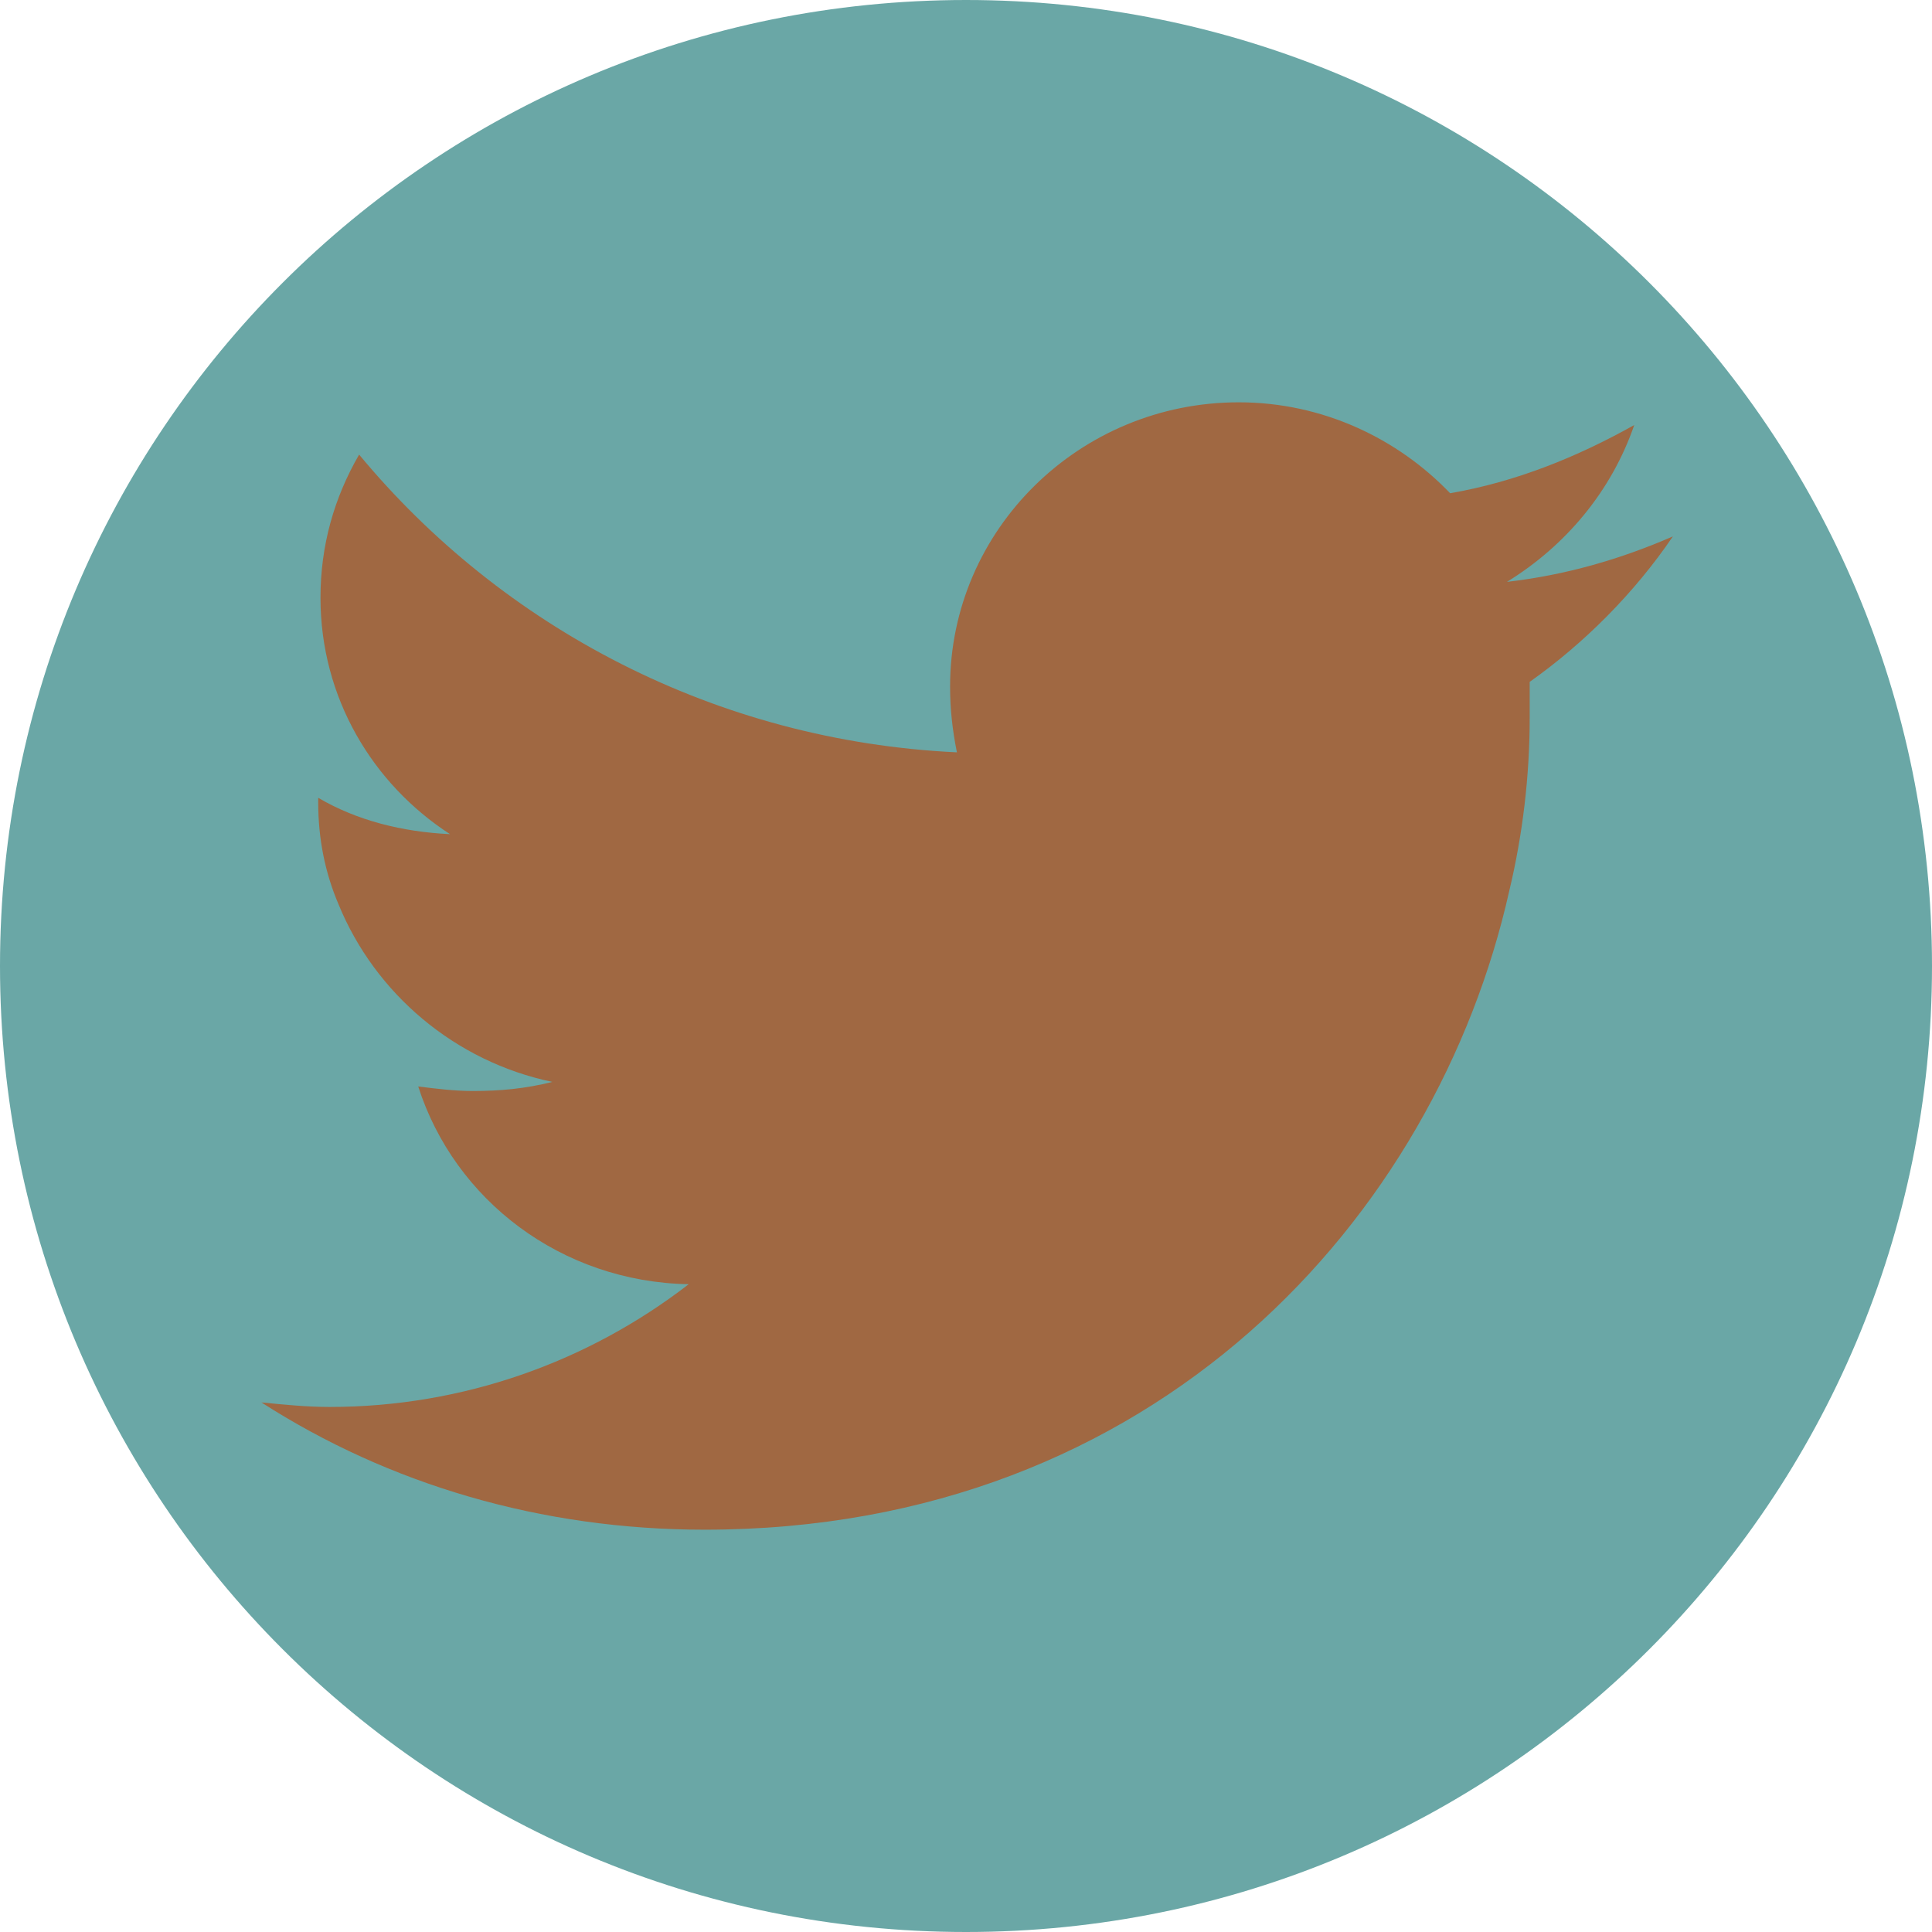
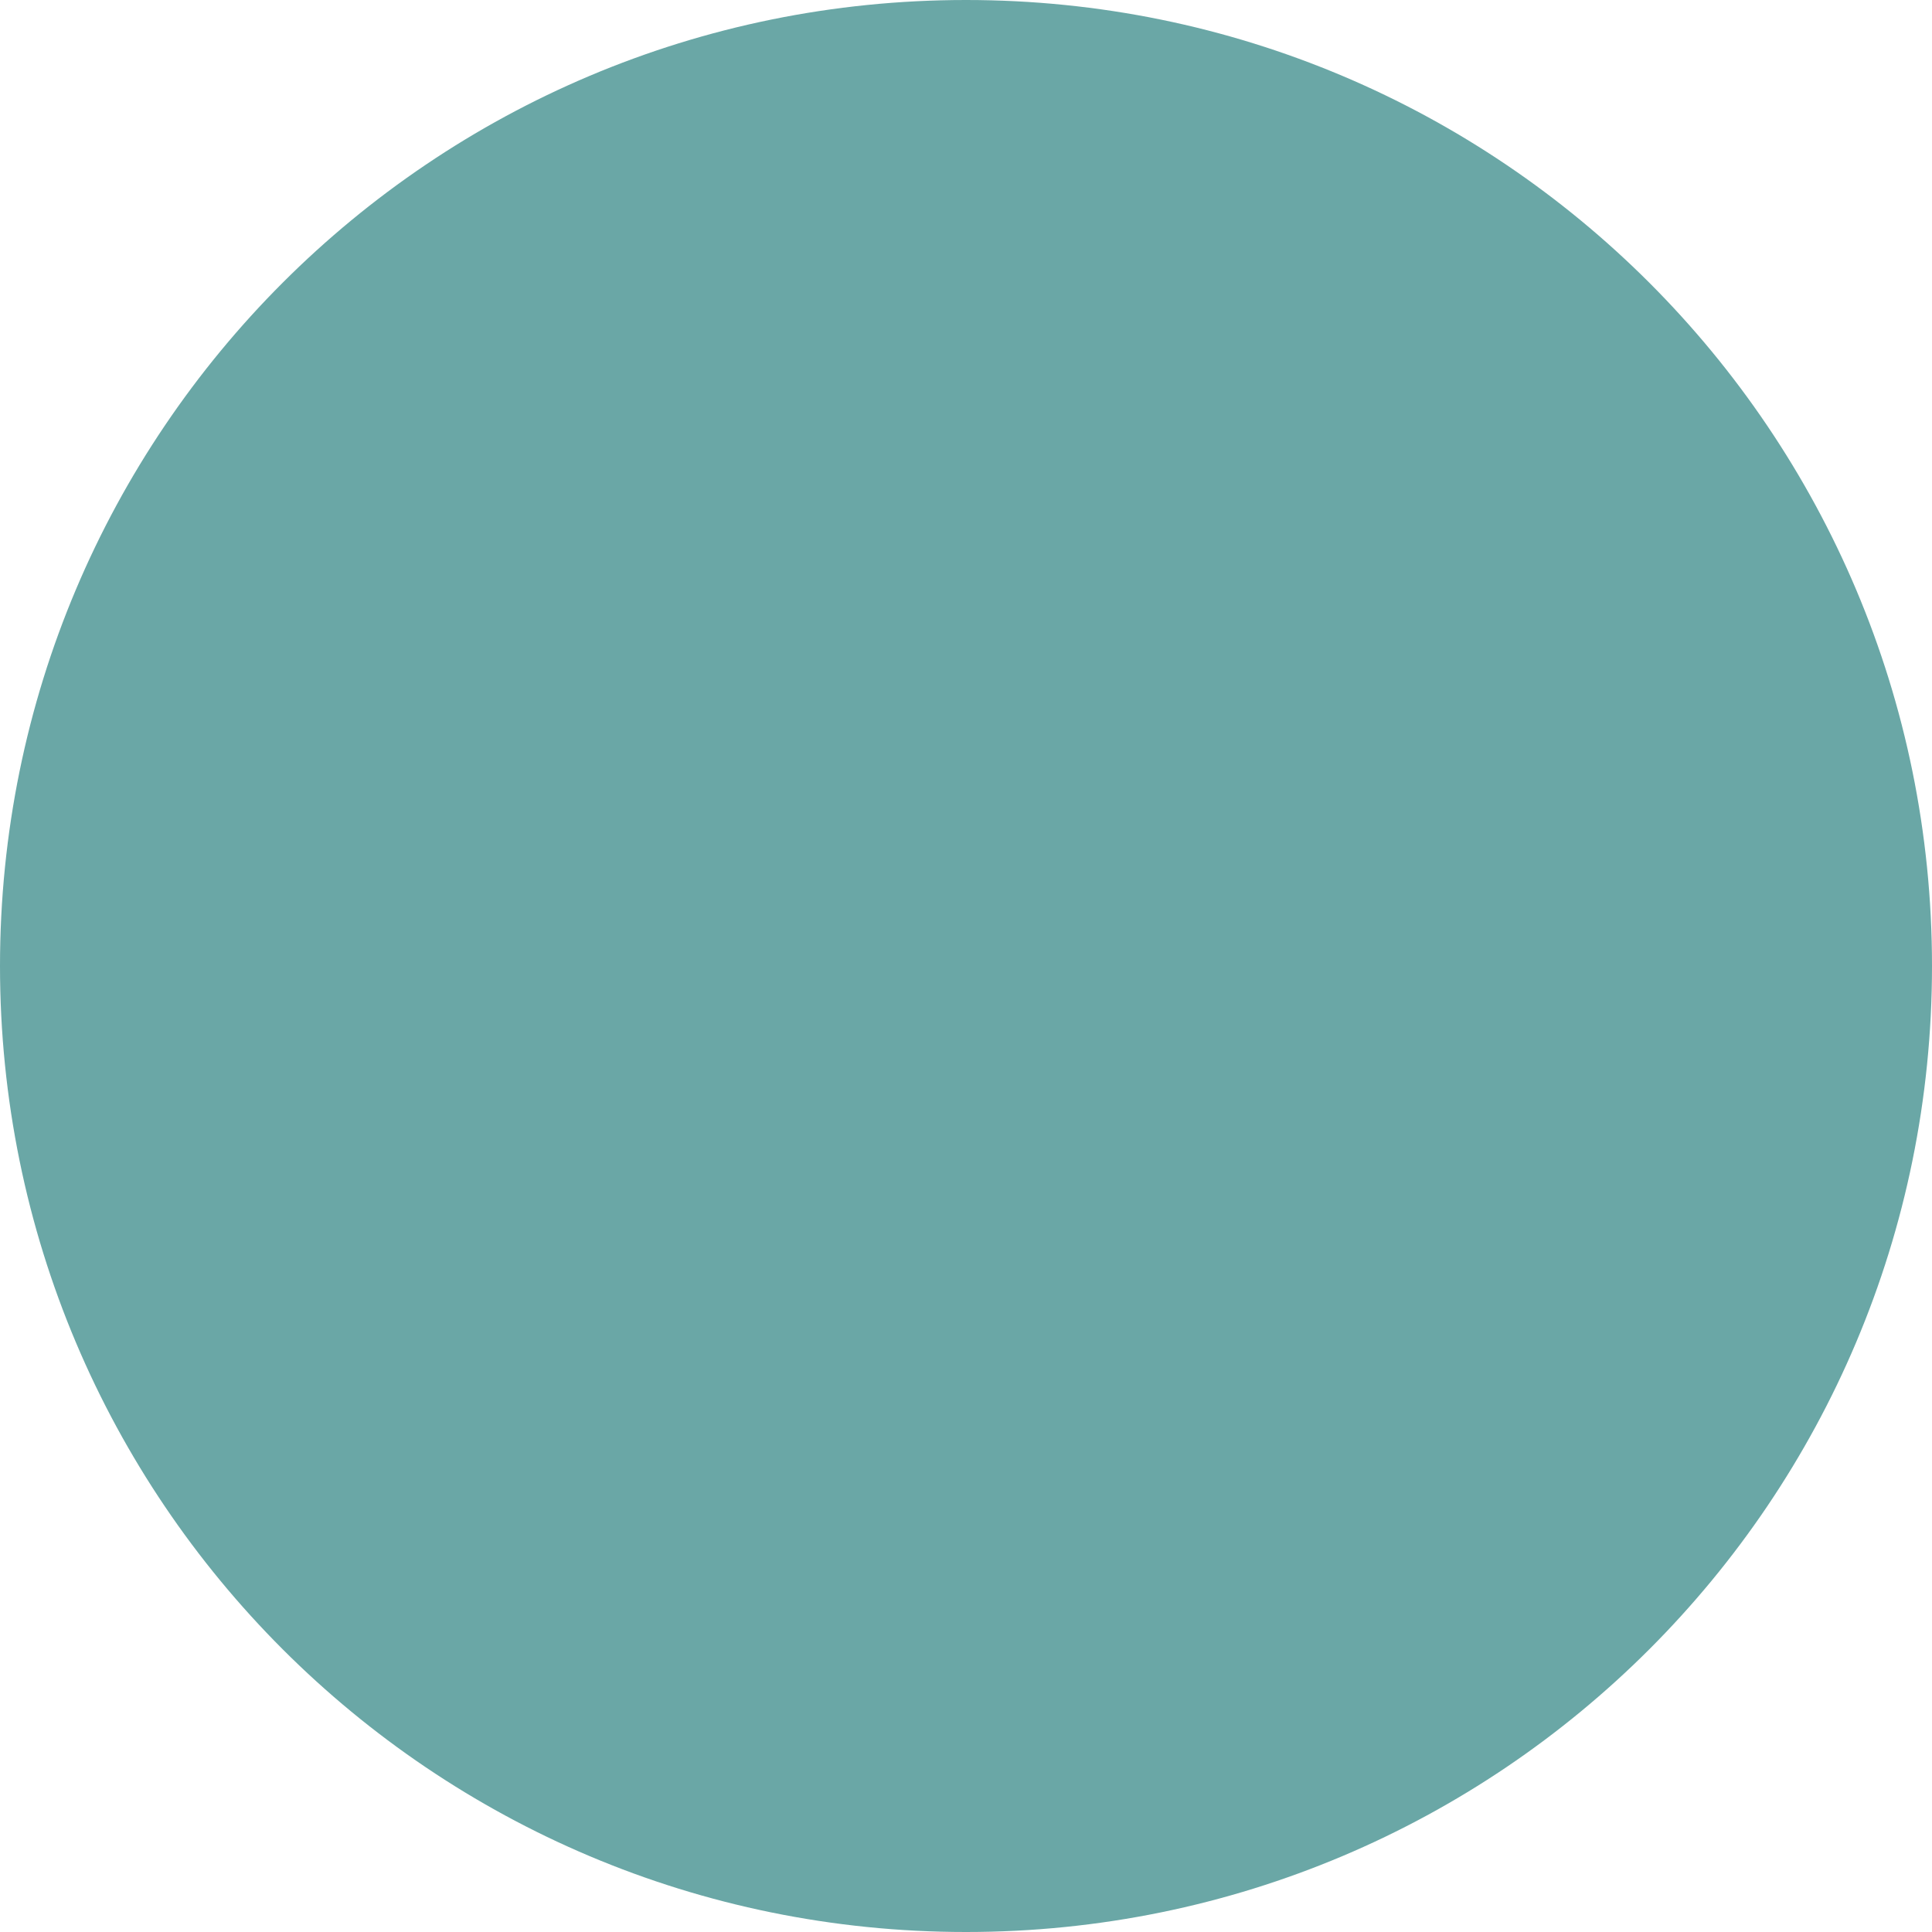
<svg xmlns="http://www.w3.org/2000/svg" id="Слой_1" x="0px" y="0px" viewBox="0 0 85 85" style="enable-background:new 0 0 85 85;" xml:space="preserve">
  <style type="text/css"> .st0{fill-rule:evenodd;clip-rule:evenodd;fill:#6AA7A6;} .st1{fill-rule:evenodd;clip-rule:evenodd;fill:#A06842;} </style>
  <path class="st0" d="M85,42.5C85,66,66,85,42.5,85C19,85,0,66,0,42.5C0,19,19,0,42.5,0C66,0,85,19,85,42.5z" />
-   <path class="st1" d="M73.6,23.6c-2.3,1-4.7,1.7-7.3,2c2.6-1.6,4.6-4,5.6-6.9c-2.5,1.4-5.2,2.5-8.1,3c-2.3-2.4-5.6-4-9.3-4 c-7,0-12.7,5.6-12.7,12.5c0,1,0.1,1.9,0.3,2.9c-10.6-0.5-20-5.5-26.3-13.1c-1.1,1.9-1.7,4-1.7,6.3c0,4.4,2.3,8.2,5.7,10.4 c-2.1-0.1-4.1-0.6-5.8-1.6c0,0.1,0,0.1,0,0.2c0,1.6,0.3,3.1,0.9,4.5c1.6,3.9,5.1,6.9,9.4,7.8C23.1,47.9,22,48,20.8,48 c-0.8,0-1.6-0.1-2.4-0.2c1.6,5,6.3,8.6,11.9,8.7c-4.4,3.4-9.9,5.4-15.8,5.4c-1,0-2-0.1-3-0.2c5.6,3.6,12.3,5.6,19.5,5.6 c19.9,0,32.2-13.8,35.4-28.1c0.6-2.5,0.9-5.1,0.9-7.6c0-0.5,0-1.1,0-1.6C69.7,28.3,71.9,26.1,73.6,23.6z" />
</svg>